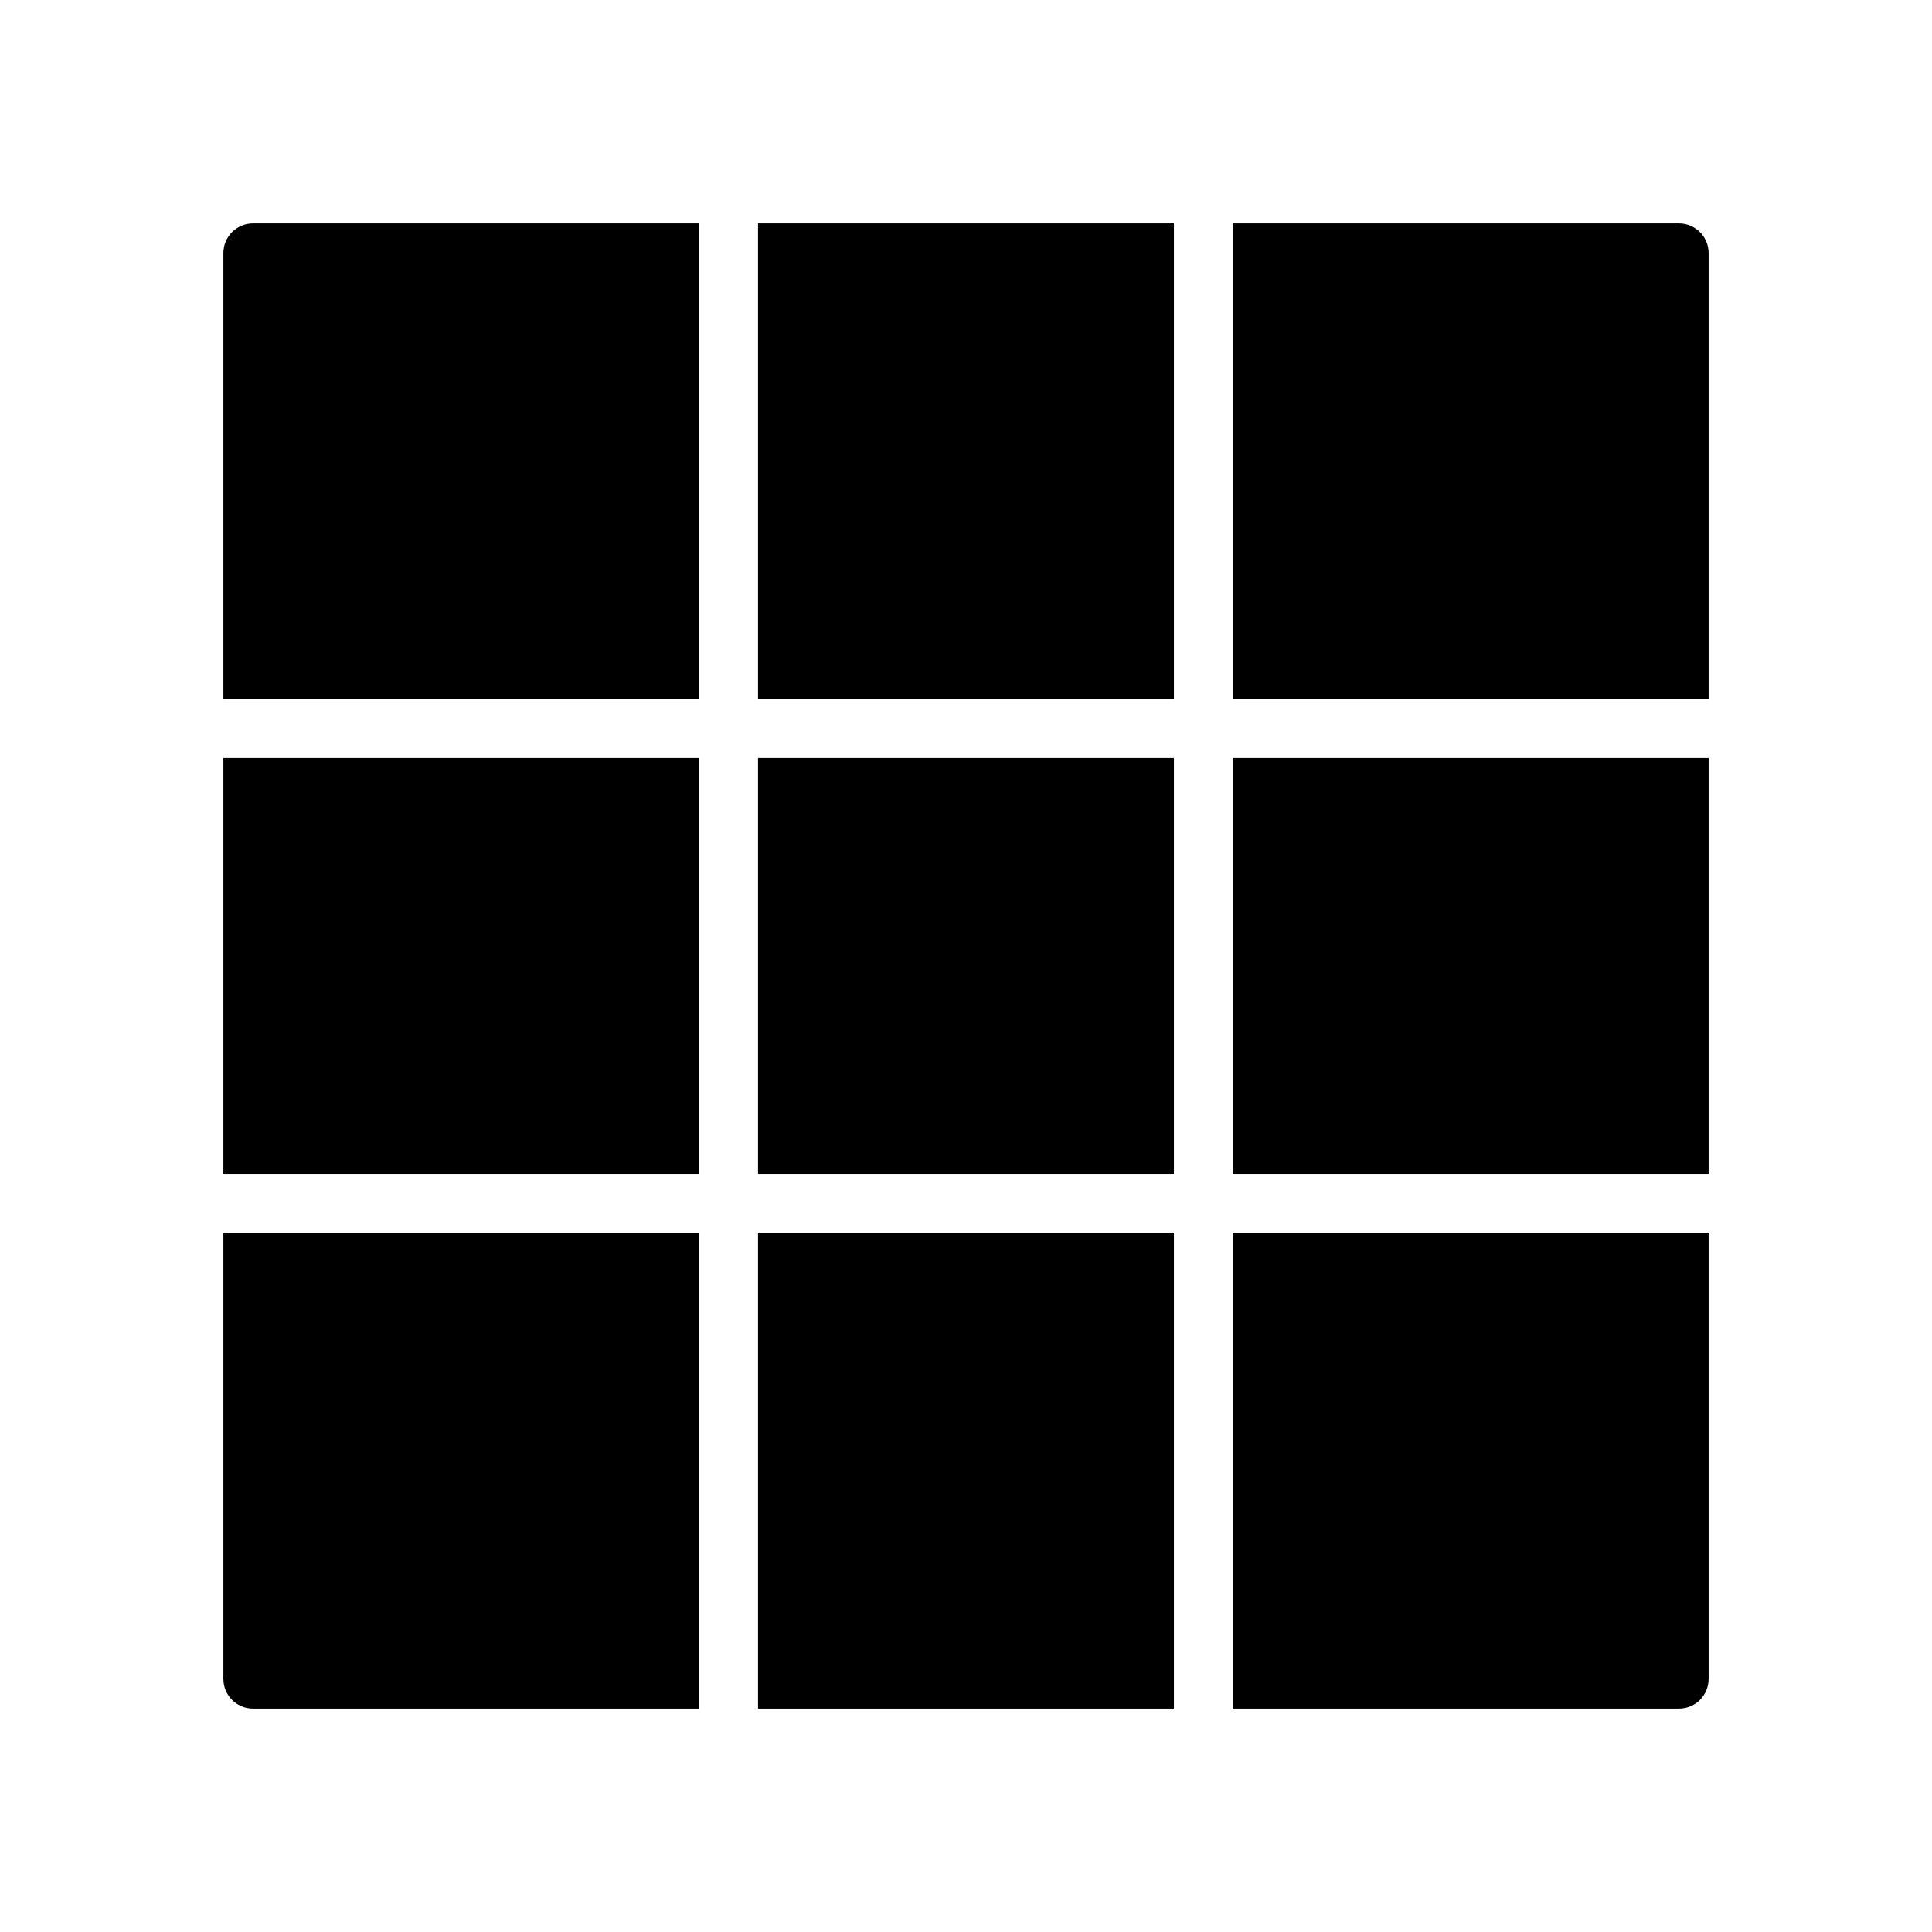
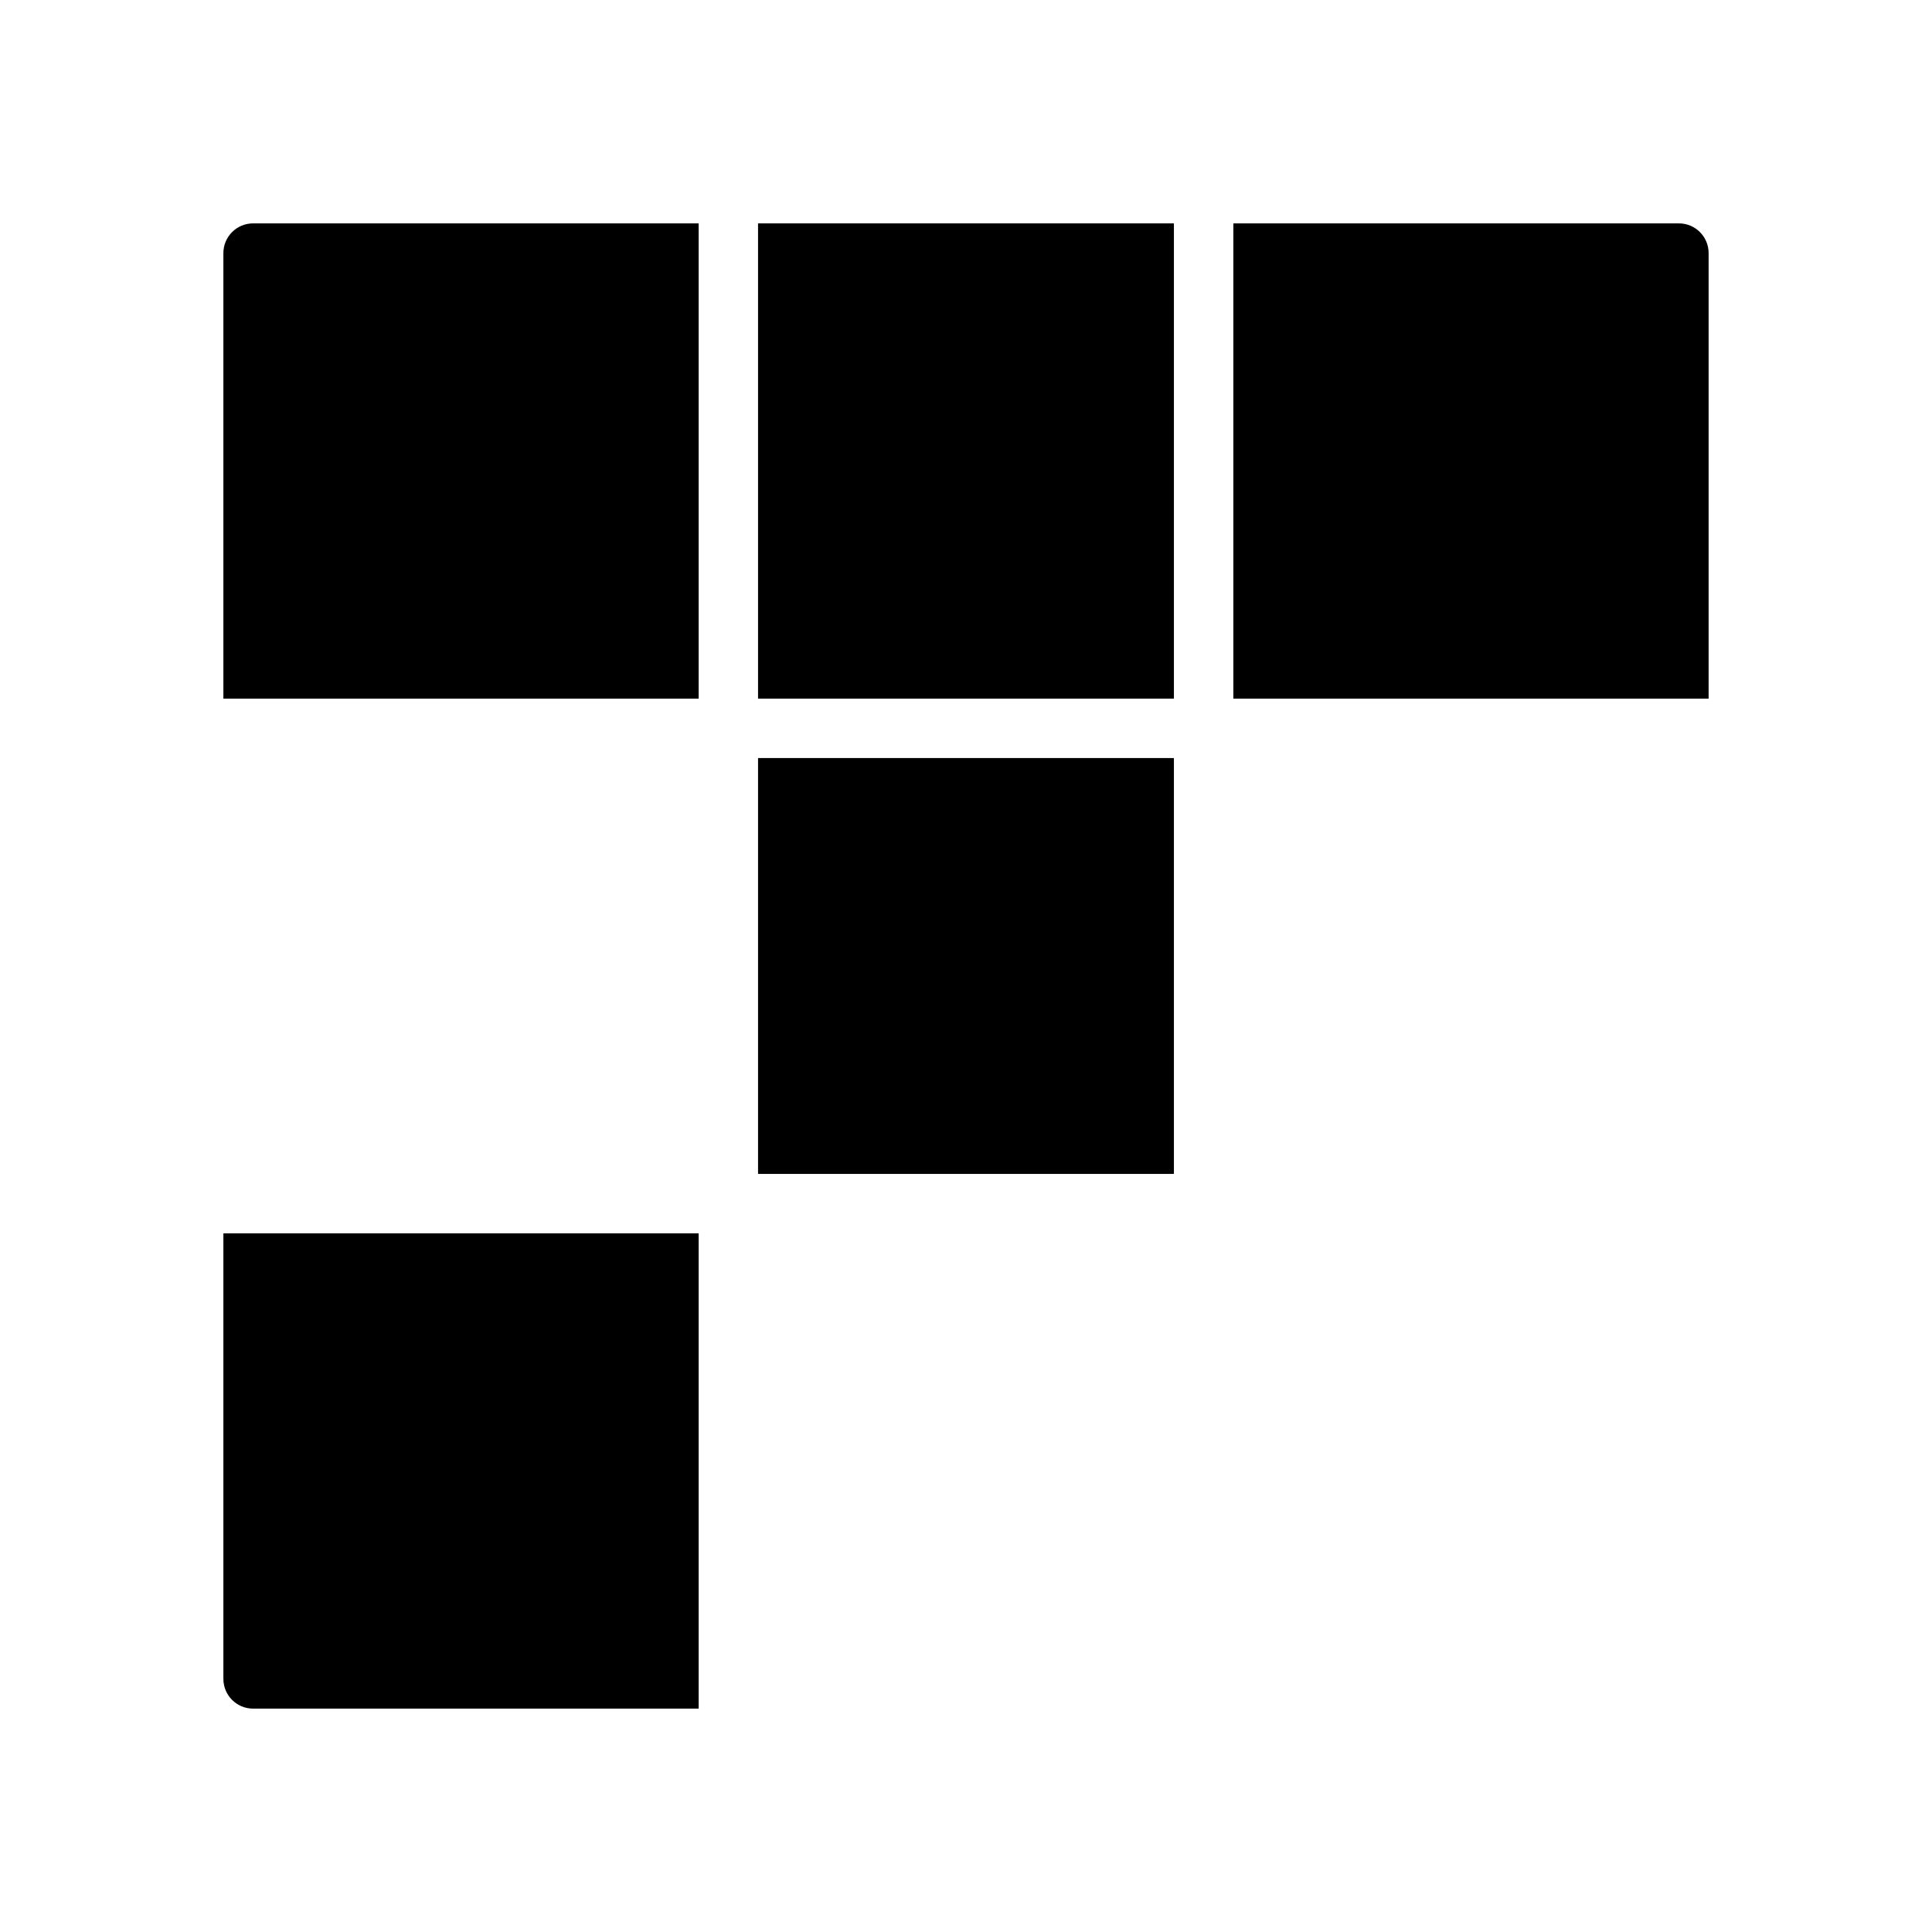
<svg xmlns="http://www.w3.org/2000/svg" fill="#000000" width="800px" height="800px" version="1.1" viewBox="144 144 512 512">
  <g>
-     <path d="m344.89 470.85h110.21v125.95h-110.21z" />
    <path d="m344.89 203.2h110.21v125.95h-110.21z" />
-     <path d="m470.85 344.89h125.95v110.21h-125.95z" />
    <path d="m344.89 344.89h110.21v110.21h-110.21z" />
-     <path d="m203.2 344.89h125.95v110.21h-125.95z" />
    <path d="m329.15 470.85h-125.95v118.08c0 4.352 3.527 7.871 7.871 7.871h118.08z" />
    <path d="m470.85 329.15h125.95v-118.08c0-4.344-3.519-7.871-7.871-7.871h-118.08z" />
-     <path d="m470.85 470.85v125.95h118.08c4.352 0 7.871-3.519 7.871-7.871v-118.08z" />
    <path d="m329.15 329.15v-125.95h-118.08c-4.348 0-7.871 3.523-7.871 7.871v118.08z" />
  </g>
</svg>